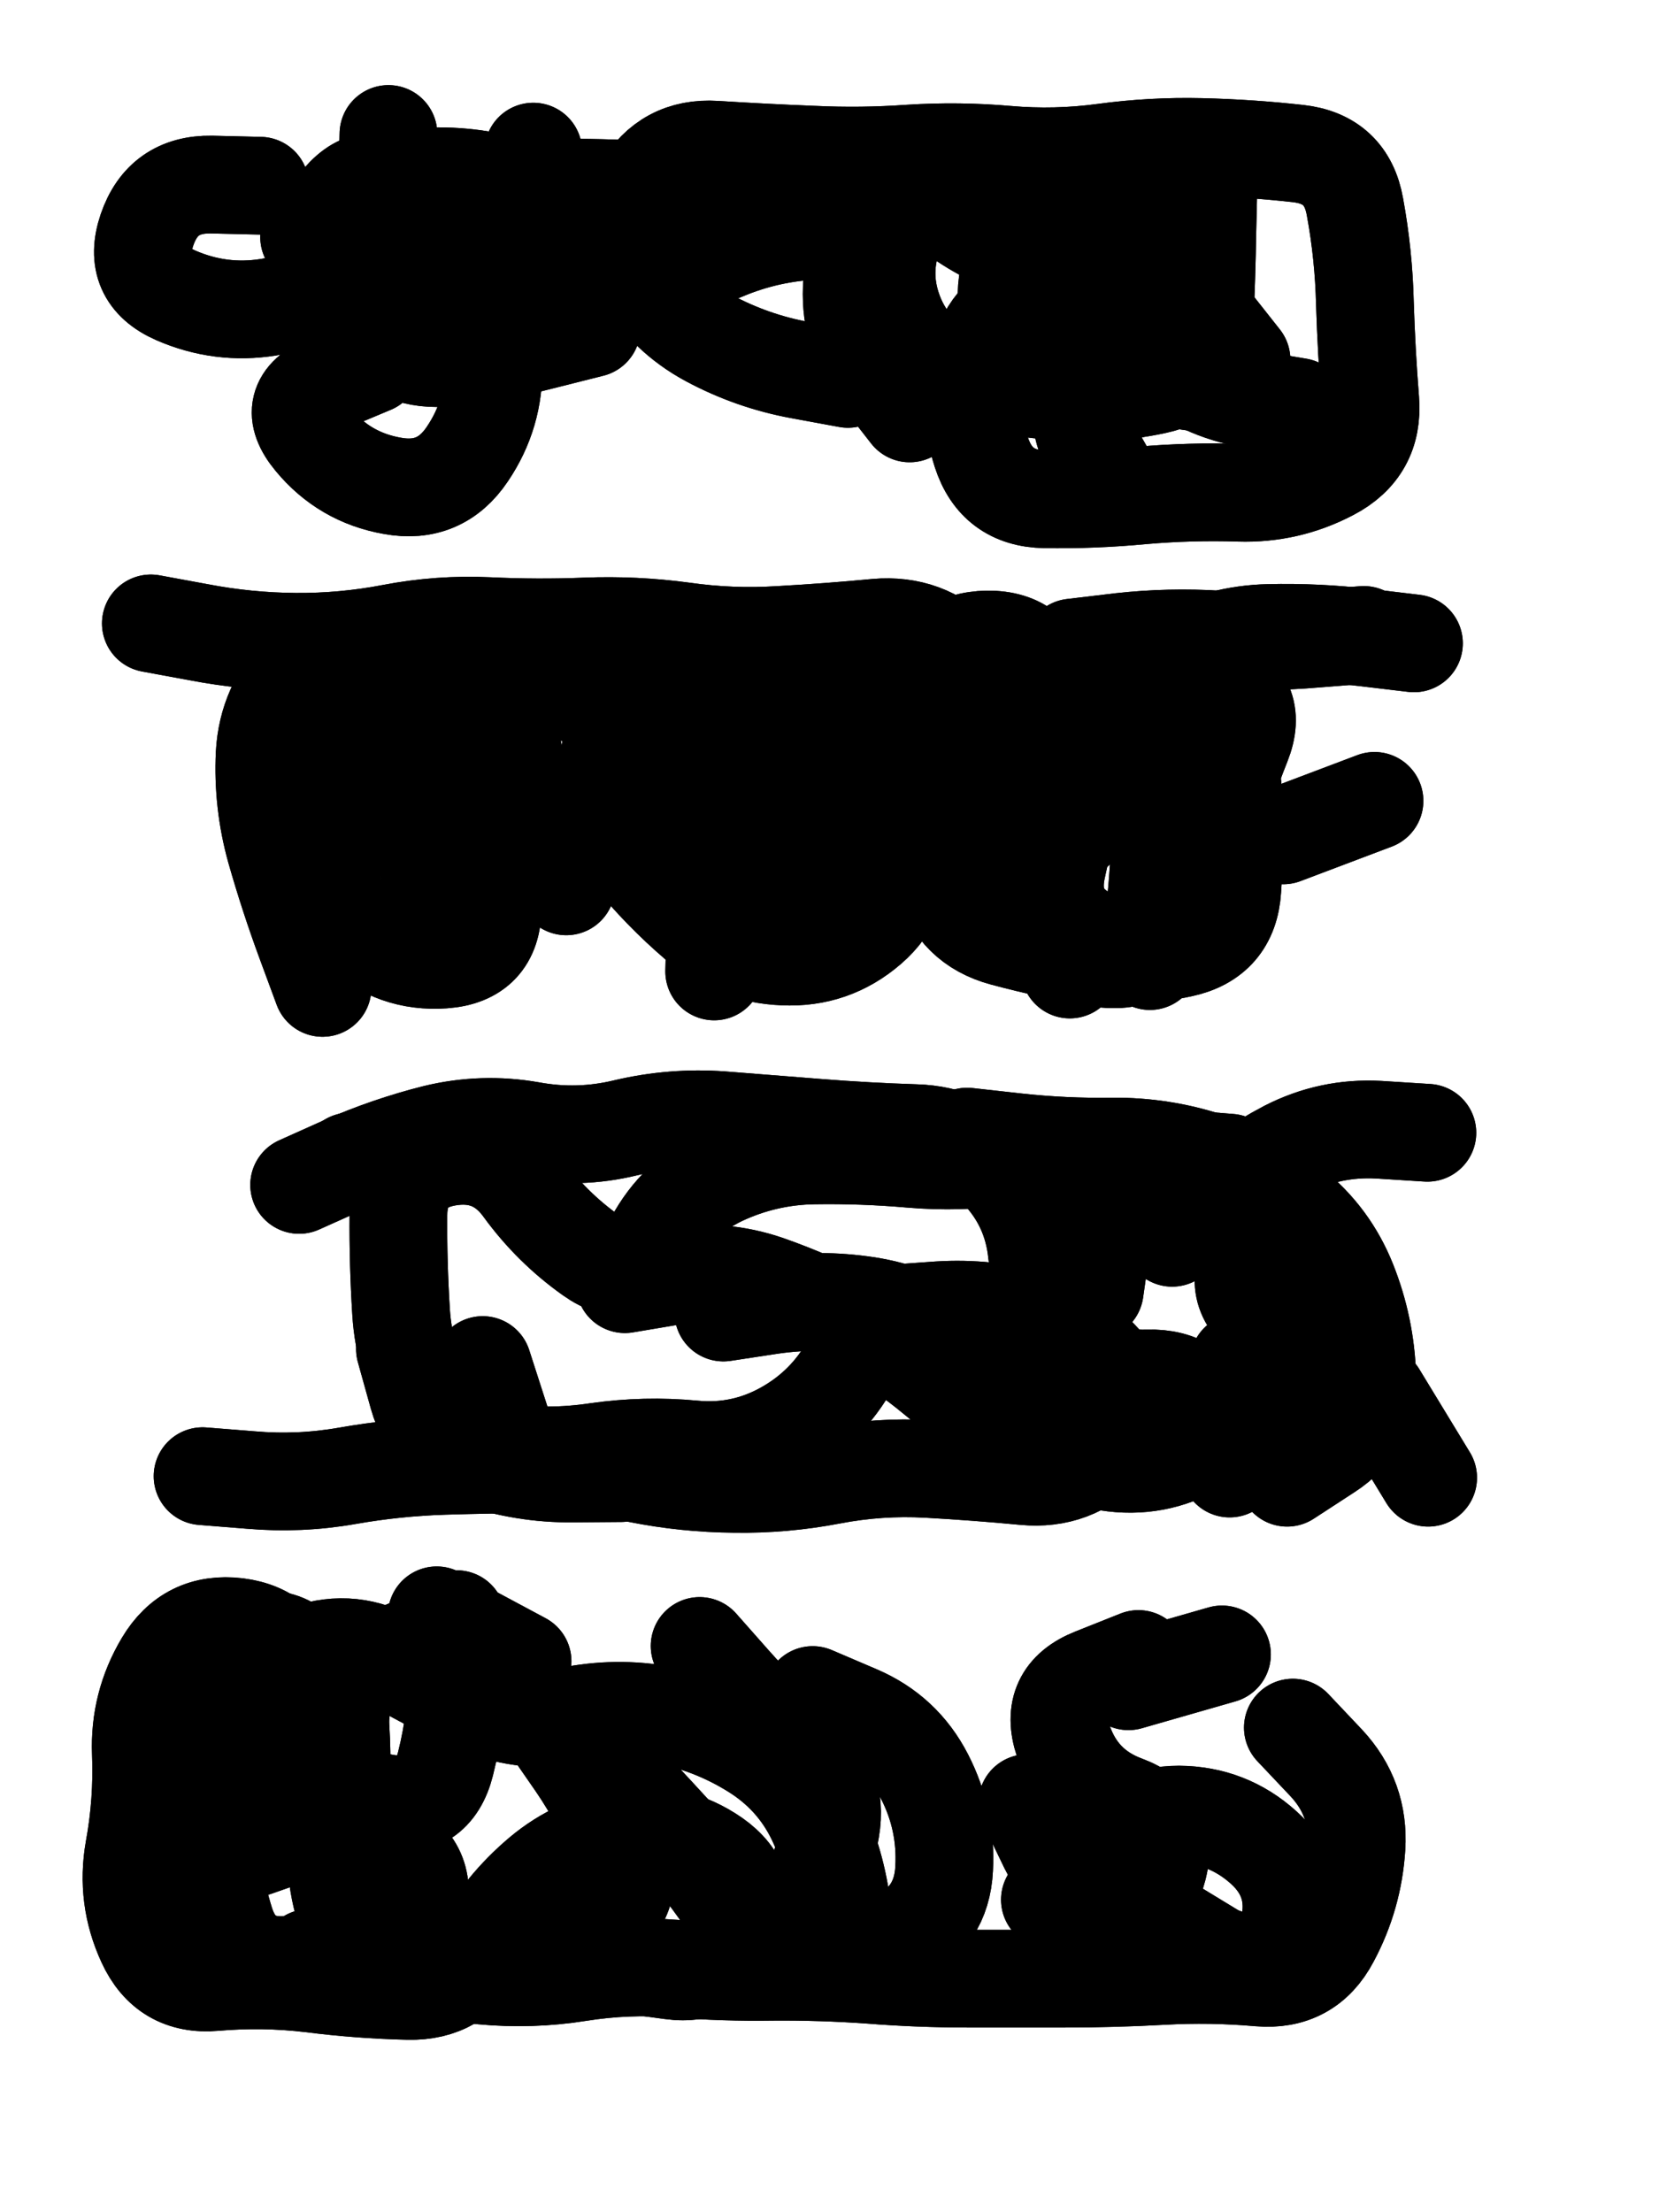
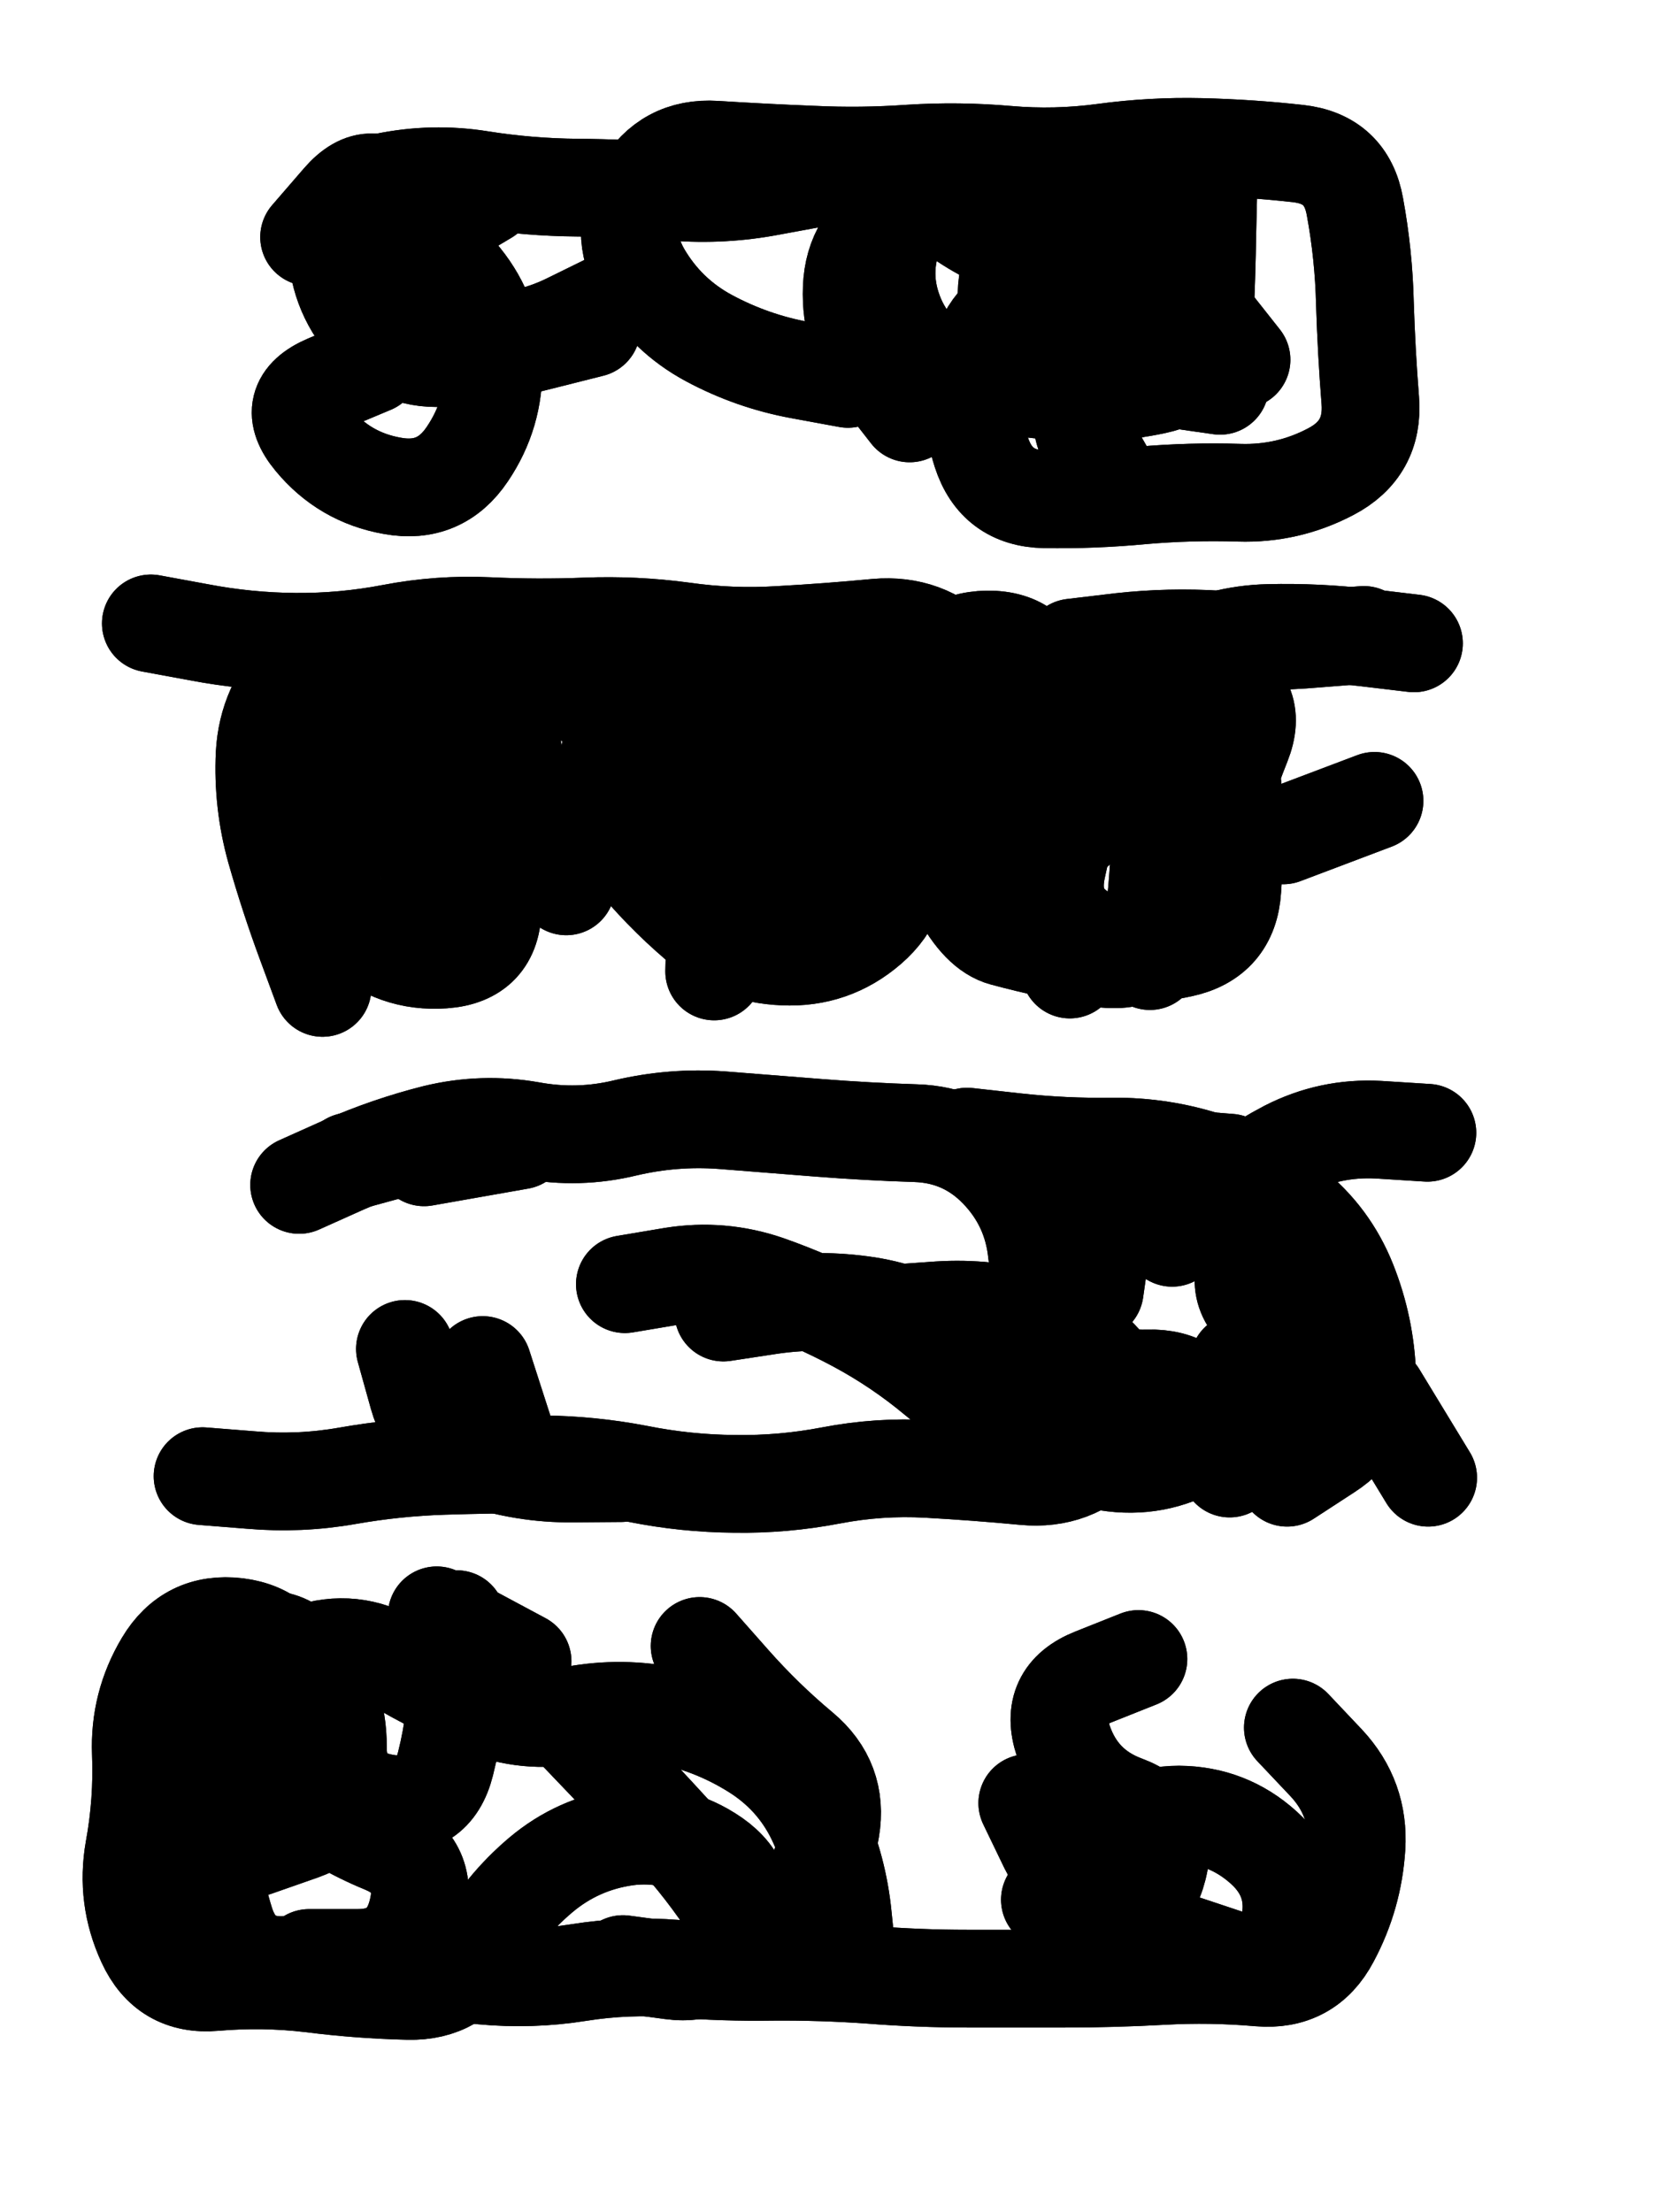
<svg xmlns="http://www.w3.org/2000/svg" viewBox="0 0 4329 5772">
  <title>Infinite Scribble #4796</title>
  <defs>
    <filter id="piece_4796_3_4_filter" x="-100" y="-100" width="4529" height="5972" filterUnits="userSpaceOnUse">
      <feGaussianBlur in="SourceGraphic" result="lineShape_1" stdDeviation="12750e-3" />
      <feColorMatrix in="lineShape_1" result="lineShape" type="matrix" values="1 0 0 0 0  0 1 0 0 0  0 0 1 0 0  0 0 0 15300e-3 -7650e-3" />
      <feGaussianBlur in="lineShape" result="shrank_blurred" stdDeviation="16375e-3" />
      <feColorMatrix in="shrank_blurred" result="shrank" type="matrix" values="1 0 0 0 0 0 1 0 0 0 0 0 1 0 0 0 0 0 16475e-3 -11475e-3" />
      <feColorMatrix in="lineShape" result="border_filled" type="matrix" values="0.6 0 0 0 -0.4  0 0.6 0 0 -0.4  0 0 0.6 0 -0.4  0 0 0 1 0" />
      <feComposite in="border_filled" in2="shrank" result="border" operator="out" />
      <feOffset in="lineShape" result="shapes_linestyle_bottom3" dx="-61200e-3" dy="-61200e-3" />
      <feOffset in="lineShape" result="shapes_linestyle_bottom2" dx="-40800e-3" dy="-40800e-3" />
      <feOffset in="lineShape" result="shapes_linestyle_bottom1" dx="-20400e-3" dy="-20400e-3" />
      <feMerge result="shapes_linestyle_bottom">
        <feMergeNode in="shapes_linestyle_bottom3" />
        <feMergeNode in="shapes_linestyle_bottom2" />
        <feMergeNode in="shapes_linestyle_bottom1" />
      </feMerge>
      <feGaussianBlur in="shapes_linestyle_bottom" result="shapes_linestyle_bottomcontent_blurred" stdDeviation="16375e-3" />
      <feColorMatrix in="shapes_linestyle_bottomcontent_blurred" result="shapes_linestyle_bottomcontent" type="matrix" values="1 0 0 0 0 0 1 0 0 0 0 0 1 0 0 0 0 0 16475e-3 -11475e-3" />
      <feColorMatrix in="shapes_linestyle_bottomcontent" result="shapes_linestyle_bottomdark" type="matrix" values="0.6 0 0 0 -0.1  0 0.6 0 0 -0.1  0 0 0.6 0 -0.1  0 0 0 1 0" />
      <feColorMatrix in="shapes_linestyle_bottom" result="shapes_linestyle_bottomborderblack" type="matrix" values="0.6 0 0 0 -0.4  0 0.6 0 0 -0.4  0 0 0.6 0 -0.4  0 0 0 1 0" />
      <feGaussianBlur in="lineShape" result="shapes_linestyle_frontshrank_blurred" stdDeviation="16375e-3" />
      <feColorMatrix in="shapes_linestyle_frontshrank_blurred" result="shapes_linestyle_frontshrank" type="matrix" values="1 0 0 0 0 0 1 0 0 0 0 0 1 0 0 0 0 0 16475e-3 -11475e-3" />
      <feMerge result="shapes_linestyle">
        <feMergeNode in="shapes_linestyle_bottomborderblack" />
        <feMergeNode in="shapes_linestyle_bottomdark" />
        <feMergeNode in="shapes_linestyle_frontshrank" />
      </feMerge>
      <feComposite in="shapes_linestyle" in2="shrank" result="shapes_linestyle_cropped" operator="over" />
      <feComposite in="border" in2="shapes_linestyle_cropped" result="shapes" operator="over" />
    </filter>
    <filter id="piece_4796_3_4_shadow" x="-100" y="-100" width="4529" height="5972" filterUnits="userSpaceOnUse">
      <feColorMatrix in="SourceGraphic" result="result_blackened" type="matrix" values="0 0 0 0 0  0 0 0 0 0  0 0 0 0 0  0 0 0 0.8 0" />
      <feGaussianBlur in="result_blackened" result="result_blurred" stdDeviation="76500e-3" />
      <feComposite in="SourceGraphic" in2="result_blurred" result="result" operator="over" />
    </filter>
    <filter id="piece_4796_3_4_overall" x="-100" y="-100" width="4529" height="5972" filterUnits="userSpaceOnUse">
      <feTurbulence result="background_back_bumps" type="fractalNoise" baseFrequency="22e-3" numOctaves="3" />
      <feDiffuseLighting in="background_back_bumps" result="background_back" surfaceScale="1" diffuseConstant="2" lighting-color="#555">
        <feDistantLight azimuth="225" elevation="20" />
      </feDiffuseLighting>
      <feColorMatrix in="background_back" result="background_backdarkened" type="matrix" values="0.4 0 0 0 0  0 0.4 0 0 0  0 0 0.4 0 0  0 0 0 1 0" />
      <feMorphology in="SourceGraphic" result="background_glow_1_thicken" operator="dilate" radius="22700e-3" />
      <feColorMatrix in="background_glow_1_thicken" result="background_glow_1_thicken_colored" type="matrix" values="0 0 0 0 0  0 0 0 0 0  0 0 0 0 0  0 0 0 1 0" />
      <feGaussianBlur in="background_glow_1_thicken_colored" result="background_glow_1" stdDeviation="68100e-3" />
      <feMorphology in="SourceGraphic" result="background_glow_2_thicken" operator="dilate" radius="227000e-3" />
      <feColorMatrix in="background_glow_2_thicken" result="background_glow_2_thicken_colored" type="matrix" values="1.3 0 0 0 0  0 1.3 0 0 0  0 0 1.3 0 0  0 0 0 0.2 0" />
      <feGaussianBlur in="background_glow_2_thicken_colored" result="background_glow_2" stdDeviation="1135000e-3" />
      <feComposite in="background_glow_1" in2="background_glow_2" result="background_glow" operator="over" />
      <feBlend in="background_glow" in2="background_backdarkened" result="background" mode="normal" />
    </filter>
    <clipPath id="piece_4796_3_4_clip">
      <rect x="0" y="0" width="4329" height="5772" />
    </clipPath>
    <g id="layer_5" filter="url(#piece_4796_3_4_filter)" stroke-width="255" stroke-linecap="round" fill="none">
-       <path d="M 801 607 Q 801 607 674 604 Q 547 602 506 722 Q 465 842 581 893 Q 698 944 823 924 Q 949 904 1039 815 Q 1130 726 1133 599 L 1136 472 M 3510 1184 Q 3510 1184 3384 1163 Q 3259 1142 3162 1060 Q 3065 979 2970 894 Q 2876 810 2792 715 Q 2708 620 2599 553 Q 2491 487 2443 605 Q 2396 723 2269 724 Q 2142 726 2024 773 Q 1906 821 1793 879 Q 1681 938 1585 854 Q 1490 771 1502 644 L 1514 518" stroke="hsl(12,100%,62%)" />
      <path d="M 3262 2370 Q 3262 2370 3206 2256 Q 3151 2142 3116 2019 Q 3082 1897 3194 1837 Q 3306 1777 3433 1774 Q 3560 1771 3686 1786 L 3812 1801 M 516 1749 Q 516 1749 641 1772 Q 766 1796 893 1797 Q 1020 1798 1145 1774 Q 1270 1750 1397 1756 Q 1524 1762 1651 1757 Q 1778 1752 1904 1769 Q 2030 1787 2157 1779 Q 2284 1772 2410 1760 Q 2537 1749 2626 1839 Q 2716 1929 2718 2056 Q 2721 2183 2763 2303 Q 2805 2423 2859 2537 L 2914 2652" stroke="hsl(351,100%,57%)" />
      <path d="M 3717 3761 L 3849 3978 M 3181 3352 Q 3181 3352 3274 3266 Q 3367 3180 3480 3121 Q 3593 3063 3720 3070 L 3847 3078 M 903 3214 Q 903 3214 1019 3162 Q 1135 3111 1258 3080 Q 1382 3050 1507 3072 Q 1632 3095 1755 3065 Q 1879 3036 2005 3045 Q 2132 3055 2258 3065 Q 2385 3075 2512 3079 Q 2639 3083 2727 3174 Q 2815 3265 2828 3391 Q 2842 3518 2916 3621 Q 2990 3724 3117 3719 Q 3244 3715 3287 3834 L 3331 3954" stroke="hsl(302,100%,56%)" />
      <path d="M 1748 5247 Q 1748 5247 1874 5264 Q 2000 5281 2045 5162 Q 2090 5043 1986 4970 Q 1882 4898 1756 4915 Q 1630 4933 1533 5015 Q 1436 5097 1375 5208 Q 1315 5320 1188 5317 Q 1061 5314 935 5298 Q 809 5283 682 5294 Q 556 5305 503 5189 Q 450 5074 472 4949 Q 495 4824 490 4697 Q 485 4570 550 4461 Q 615 4352 741 4367 Q 867 4383 891 4507 Q 916 4632 972 4745 Q 1029 4859 909 4901 L 789 4943 M 1486 4457 L 1262 4337" stroke="hsl(274,100%,53%)" />
    </g>
    <g id="layer_4" filter="url(#piece_4796_3_4_filter)" stroke-width="255" stroke-linecap="round" fill="none">
      <path d="M 2335 1111 Q 2335 1111 2210 1088 Q 2085 1065 1973 1005 Q 1861 945 1797 835 Q 1734 725 1798 615 Q 1862 505 1989 513 Q 2116 521 2243 526 Q 2370 532 2497 523 Q 2624 515 2750 526 Q 2877 537 3003 520 Q 3129 503 3256 506 Q 3383 509 3509 523 Q 3636 537 3658 662 Q 3681 787 3684 914 Q 3688 1041 3698 1167 Q 3708 1294 3595 1353 Q 3483 1412 3356 1408 Q 3229 1404 3102 1415 Q 2976 1427 2849 1425 Q 2722 1423 2683 1302 Q 2644 1181 2676 1058 Q 2708 935 2829 898 Q 2951 862 3078 862 Q 3205 862 3283 961 L 3362 1061" stroke="hsl(0,100%,65%)" />
      <path d="M 2921 1812 Q 2921 1812 3047 1797 Q 3174 1783 3301 1791 Q 3428 1800 3554 1789 L 3681 1779 M 1278 2484 Q 1278 2484 1234 2364 Q 1191 2245 1164 2121 Q 1137 1997 1068 1890 Q 1000 1784 910 1873 Q 820 1963 813 2090 Q 807 2217 841 2339 Q 876 2462 920 2581 L 964 2700 M 3471 2302 L 3709 2212 M 2117 1844 Q 2117 1844 1992 1819 Q 1868 1794 1818 1910 Q 1768 2027 1664 1953 L 1561 1880 M 2615 2411 Q 2615 2411 2565 2294 Q 2516 2177 2520 2050 L 2525 1923" stroke="hsl(307,100%,63%)" />
      <path d="M 2445 3550 Q 2445 3550 2572 3541 Q 2699 3533 2821 3567 Q 2944 3601 3021 3701 Q 3098 3802 3010 3894 Q 2923 3986 2796 3974 Q 2670 3962 2543 3955 Q 2416 3948 2291 3972 Q 2166 3996 2039 3994 Q 1912 3993 1787 3968 Q 1662 3944 1535 3943 Q 1408 3943 1281 3947 Q 1154 3951 1029 3973 Q 904 3995 777 3984 L 651 3974 M 2646 3088 Q 2646 3088 2772 3102 Q 2899 3116 3026 3114 Q 3153 3113 3273 3152 Q 3394 3192 3493 3271 Q 3592 3350 3639 3468 Q 3686 3586 3690 3713 Q 3694 3840 3587 3909 L 3481 3978" stroke="hsl(277,100%,60%)" />
      <path d="M 3496 4630 Q 3496 4630 3583 4722 Q 3670 4815 3662 4942 Q 3654 5069 3594 5181 Q 3535 5293 3408 5282 Q 3282 5271 3155 5278 Q 3028 5285 2901 5285 Q 2774 5285 2647 5285 Q 2520 5285 2393 5275 Q 2266 5266 2139 5267 Q 2012 5269 1885 5259 Q 1759 5249 1633 5269 Q 1508 5289 1381 5277 Q 1255 5265 1128 5252 Q 1002 5240 875 5249 Q 748 5259 710 5137 Q 672 5016 672 4889 Q 672 4762 654 4636 Q 637 4510 739 4434 Q 841 4359 923 4455 Q 1005 4552 1004 4679 Q 1003 4806 1128 4827 Q 1254 4848 1285 4724 Q 1316 4601 1315 4474 L 1314 4347" stroke="hsl(254,100%,56%)" />
    </g>
    <g id="layer_3" filter="url(#piece_4796_3_4_filter)" stroke-width="255" stroke-linecap="round" fill="none">
      <path d="M 1093 1074 Q 1093 1074 976 1123 Q 859 1173 940 1270 Q 1021 1368 1146 1390 Q 1271 1413 1342 1307 Q 1413 1202 1410 1075 Q 1408 948 1328 849 Q 1249 751 1172 650 Q 1095 549 1012 645 L 929 741 M 2960 812 Q 2960 812 2836 783 Q 2712 755 2610 678 Q 2509 602 2460 719 Q 2411 837 2461 953 Q 2512 1070 2635 1102 Q 2758 1134 2884 1144 Q 3011 1154 3135 1128 Q 3260 1102 3265 975 Q 3271 848 3273 721 L 3276 594" stroke="hsl(315,100%,70%)" />
-       <path d="M 2928 2288 Q 2928 2288 2900 2164 Q 2872 2040 2849 1915 Q 2826 1790 2699 1791 Q 2572 1793 2539 1916 Q 2507 2039 2528 2164 Q 2549 2290 2583 2412 Q 2618 2535 2741 2568 Q 2864 2601 2989 2622 Q 3115 2643 3180 2534 Q 3246 2426 3281 2303 Q 3316 2181 3363 2063 Q 3410 1945 3291 1898 L 3173 1852 M 1600 2435 Q 1600 2435 1539 2323 Q 1478 2212 1461 2086 Q 1444 1960 1553 1896 Q 1663 1832 1789 1817 Q 1916 1803 1981 1912 Q 2046 2021 2044 2148 Q 2043 2275 2066 2400 L 2089 2525" stroke="hsl(282,100%,66%)" />
+       <path d="M 2928 2288 Q 2928 2288 2900 2164 Q 2872 2040 2849 1915 Q 2826 1790 2699 1791 Q 2572 1793 2539 1916 Q 2507 2039 2528 2164 Q 2618 2535 2741 2568 Q 2864 2601 2989 2622 Q 3115 2643 3180 2534 Q 3246 2426 3281 2303 Q 3316 2181 3363 2063 Q 3410 1945 3291 1898 L 3173 1852 M 1600 2435 Q 1600 2435 1539 2323 Q 1478 2212 1461 2086 Q 1444 1960 1553 1896 Q 1663 1832 1789 1817 Q 1916 1803 1981 1912 Q 2046 2021 2044 2148 Q 2043 2275 2066 2400 L 2089 2525" stroke="hsl(282,100%,66%)" />
      <path d="M 1753 3473 Q 1753 3473 1878 3452 Q 2004 3432 2124 3473 Q 2244 3515 2356 3575 Q 2468 3635 2565 3716 Q 2663 3798 2775 3858 Q 2887 3918 3012 3937 Q 3138 3957 3248 3893 Q 3358 3829 3442 3734 Q 3526 3639 3425 3561 Q 3325 3484 3398 3380 Q 3471 3276 3361 3211 Q 3252 3147 3133 3192 Q 3015 3238 2997 3364 L 2979 3490 M 1179 3642 Q 1179 3642 1213 3764 Q 1248 3887 1368 3927 Q 1489 3968 1616 3967 L 1743 3966 M 1035 3153 L 1280 3086" stroke="hsl(258,100%,63%)" />
      <path d="M 929 5231 Q 929 5231 1056 5231 Q 1183 5231 1212 5107 Q 1242 4984 1124 4935 Q 1007 4887 906 4809 Q 806 4732 804 4605 Q 803 4478 923 4436 Q 1043 4395 1152 4460 Q 1261 4525 1378 4573 Q 1496 4621 1621 4597 Q 1746 4574 1870 4600 Q 1995 4627 2101 4696 Q 2207 4766 2258 4882 Q 2310 4998 2322 5124 L 2335 5251 M 3218 5196 Q 3218 5196 3338 5236 Q 3459 5276 3486 5152 Q 3514 5028 3420 4943 Q 3326 4858 3199 4857 Q 3072 4857 2993 4956 Q 2914 5055 2858 4941 L 2803 4827" stroke="hsl(235,100%,58%)" />
    </g>
    <g id="layer_2" filter="url(#piece_4796_3_4_filter)" stroke-width="255" stroke-linecap="round" fill="none">
      <path d="M 3070 788 Q 3070 788 2966 715 Q 2862 643 2793 750 Q 2725 857 2762 978 Q 2800 1100 2927 1097 Q 3054 1094 3180 1111 L 3306 1129 M 1666 979 Q 1666 979 1543 1010 Q 1420 1042 1293 1055 Q 1167 1069 1083 973 Q 1000 878 1001 751 Q 1002 624 1126 597 Q 1251 571 1376 591 Q 1502 611 1629 612 Q 1756 613 1882 623 Q 2009 633 2134 609 L 2259 586" stroke="hsl(285,100%,74%)" />
      <path d="M 2323 2556 Q 2323 2556 2320 2429 Q 2318 2302 2293 2177 Q 2268 2053 2226 1933 Q 2184 1813 2065 1857 Q 1946 1901 1942 2028 Q 1938 2155 1965 2279 Q 1993 2403 1989 2530 L 1986 2657 M 3130 1909 Q 3130 1909 3231 1985 Q 3333 2062 3340 2189 Q 3347 2316 3338 2443 Q 3330 2570 3206 2597 Q 3082 2625 2968 2569 Q 2854 2514 2880 2389 L 2907 2265 M 1327 1863 Q 1327 1863 1358 1986 Q 1389 2110 1399 2236 Q 1410 2363 1408 2490 Q 1407 2617 1280 2626 Q 1153 2635 1060 2549 Q 967 2463 988 2337 Q 1010 2212 1011 2085 L 1012 1958" stroke="hsl(260,100%,70%)" />
      <path d="M 3078 3136 L 3331 3156 M 2010 3547 Q 2010 3547 2135 3528 Q 2261 3510 2386 3529 Q 2512 3549 2617 3620 Q 2722 3692 2771 3809 Q 2821 3926 2933 3866 Q 3045 3806 3159 3861 Q 3273 3917 3314 3797 L 3355 3677 M 1382 3684 L 1460 3926 M 1229 3142 L 1479 3098" stroke="hsl(238,100%,64%)" />
-       <path d="M 1554 4621 Q 1554 4621 1626 4725 Q 1698 4830 1742 4949 Q 1786 5068 1683 5142 Q 1580 5217 1453 5227 Q 1327 5237 1200 5243 Q 1073 5249 1030 5129 Q 988 5010 1003 4884 Q 1019 4758 1011 4631 Q 1003 4504 1119 4453 L 1236 4402 M 3137 5124 L 3354 5256 M 2243 4545 Q 2243 4545 2360 4595 Q 2477 4645 2535 4758 Q 2593 4871 2586 4998 Q 2580 5125 2466 5181 L 2352 5237 M 3067 4509 L 3311 4439" stroke="hsl(211,100%,55%)" />
    </g>
    <g id="layer_1" filter="url(#piece_4796_3_4_filter)" stroke-width="255" stroke-linecap="round" fill="none">
      <path d="M 1720 907 Q 1720 907 1606 963 Q 1492 1019 1365 1014 Q 1238 1009 1206 886 Q 1174 763 1283 698 L 1392 633 M 2496 1201 Q 2496 1201 2418 1101 Q 2340 1001 2345 874 Q 2350 747 2462 687 Q 2574 627 2701 635 Q 2828 644 2955 637 Q 3082 631 3121 752 Q 3161 873 3157 1000 Q 3154 1127 3029 1152 Q 2905 1177 2968 1287 L 3031 1397" stroke="hsl(264,100%,78%)" />
      <path d="M 2145 2296 Q 2145 2296 2092 2180 Q 2040 2065 1981 1952 Q 1923 1840 1824 1919 Q 1725 1999 1706 2125 Q 1688 2251 1767 2349 Q 1847 2448 1943 2530 Q 2040 2613 2167 2618 Q 2294 2624 2390 2541 Q 2486 2458 2463 2333 Q 2441 2208 2394 2090 Q 2348 1972 2461 1915 Q 2575 1858 2702 1855 Q 2829 1853 2955 1866 Q 3082 1880 3119 2001 Q 3156 2123 3152 2250 Q 3149 2377 3136 2503 L 3123 2630" stroke="hsl(242,100%,72%)" />
-       <path d="M 2592 3925 Q 2592 3925 2719 3924 Q 2846 3923 2868 3798 Q 2890 3673 2774 3621 Q 2658 3569 2531 3569 Q 2404 3570 2342 3681 Q 2281 3792 2170 3854 Q 2059 3916 1932 3904 Q 1806 3892 1680 3910 Q 1554 3929 1428 3911 Q 1302 3894 1239 3783 Q 1177 3673 1169 3546 Q 1161 3419 1162 3292 Q 1163 3165 1288 3142 Q 1413 3120 1487 3222 Q 1562 3325 1665 3398 Q 1769 3472 1829 3360 Q 1889 3248 2004 3193 Q 2119 3139 2246 3137 Q 2373 3135 2499 3146 Q 2626 3157 2752 3139 Q 2878 3122 3005 3122 L 3132 3122" stroke="hsl(216,100%,64%)" />
      <path d="M 1617 4628 Q 1617 4628 1704 4719 Q 1792 4811 1877 4904 Q 1963 4998 2032 5104 Q 2101 5211 2185 5116 Q 2269 5021 2290 4895 Q 2311 4770 2213 4688 Q 2116 4607 2032 4512 L 1948 4417 M 2862 5079 Q 2862 5079 2987 5099 Q 3113 5120 3144 4997 Q 3176 4874 3057 4830 Q 2938 4786 2897 4665 Q 2857 4545 2975 4498 L 3093 4451" stroke="hsl(189,100%,51%)" />
    </g>
  </defs>
  <g filter="url(#piece_4796_3_4_overall)" clip-path="url(#piece_4796_3_4_clip)">
    <use href="#layer_5" />
    <use href="#layer_4" />
    <use href="#layer_3" />
    <use href="#layer_2" />
    <use href="#layer_1" />
  </g>
  <g clip-path="url(#piece_4796_3_4_clip)">
    <use href="#layer_5" filter="url(#piece_4796_3_4_shadow)" />
    <use href="#layer_4" filter="url(#piece_4796_3_4_shadow)" />
    <use href="#layer_3" filter="url(#piece_4796_3_4_shadow)" />
    <use href="#layer_2" filter="url(#piece_4796_3_4_shadow)" />
    <use href="#layer_1" filter="url(#piece_4796_3_4_shadow)" />
  </g>
</svg>